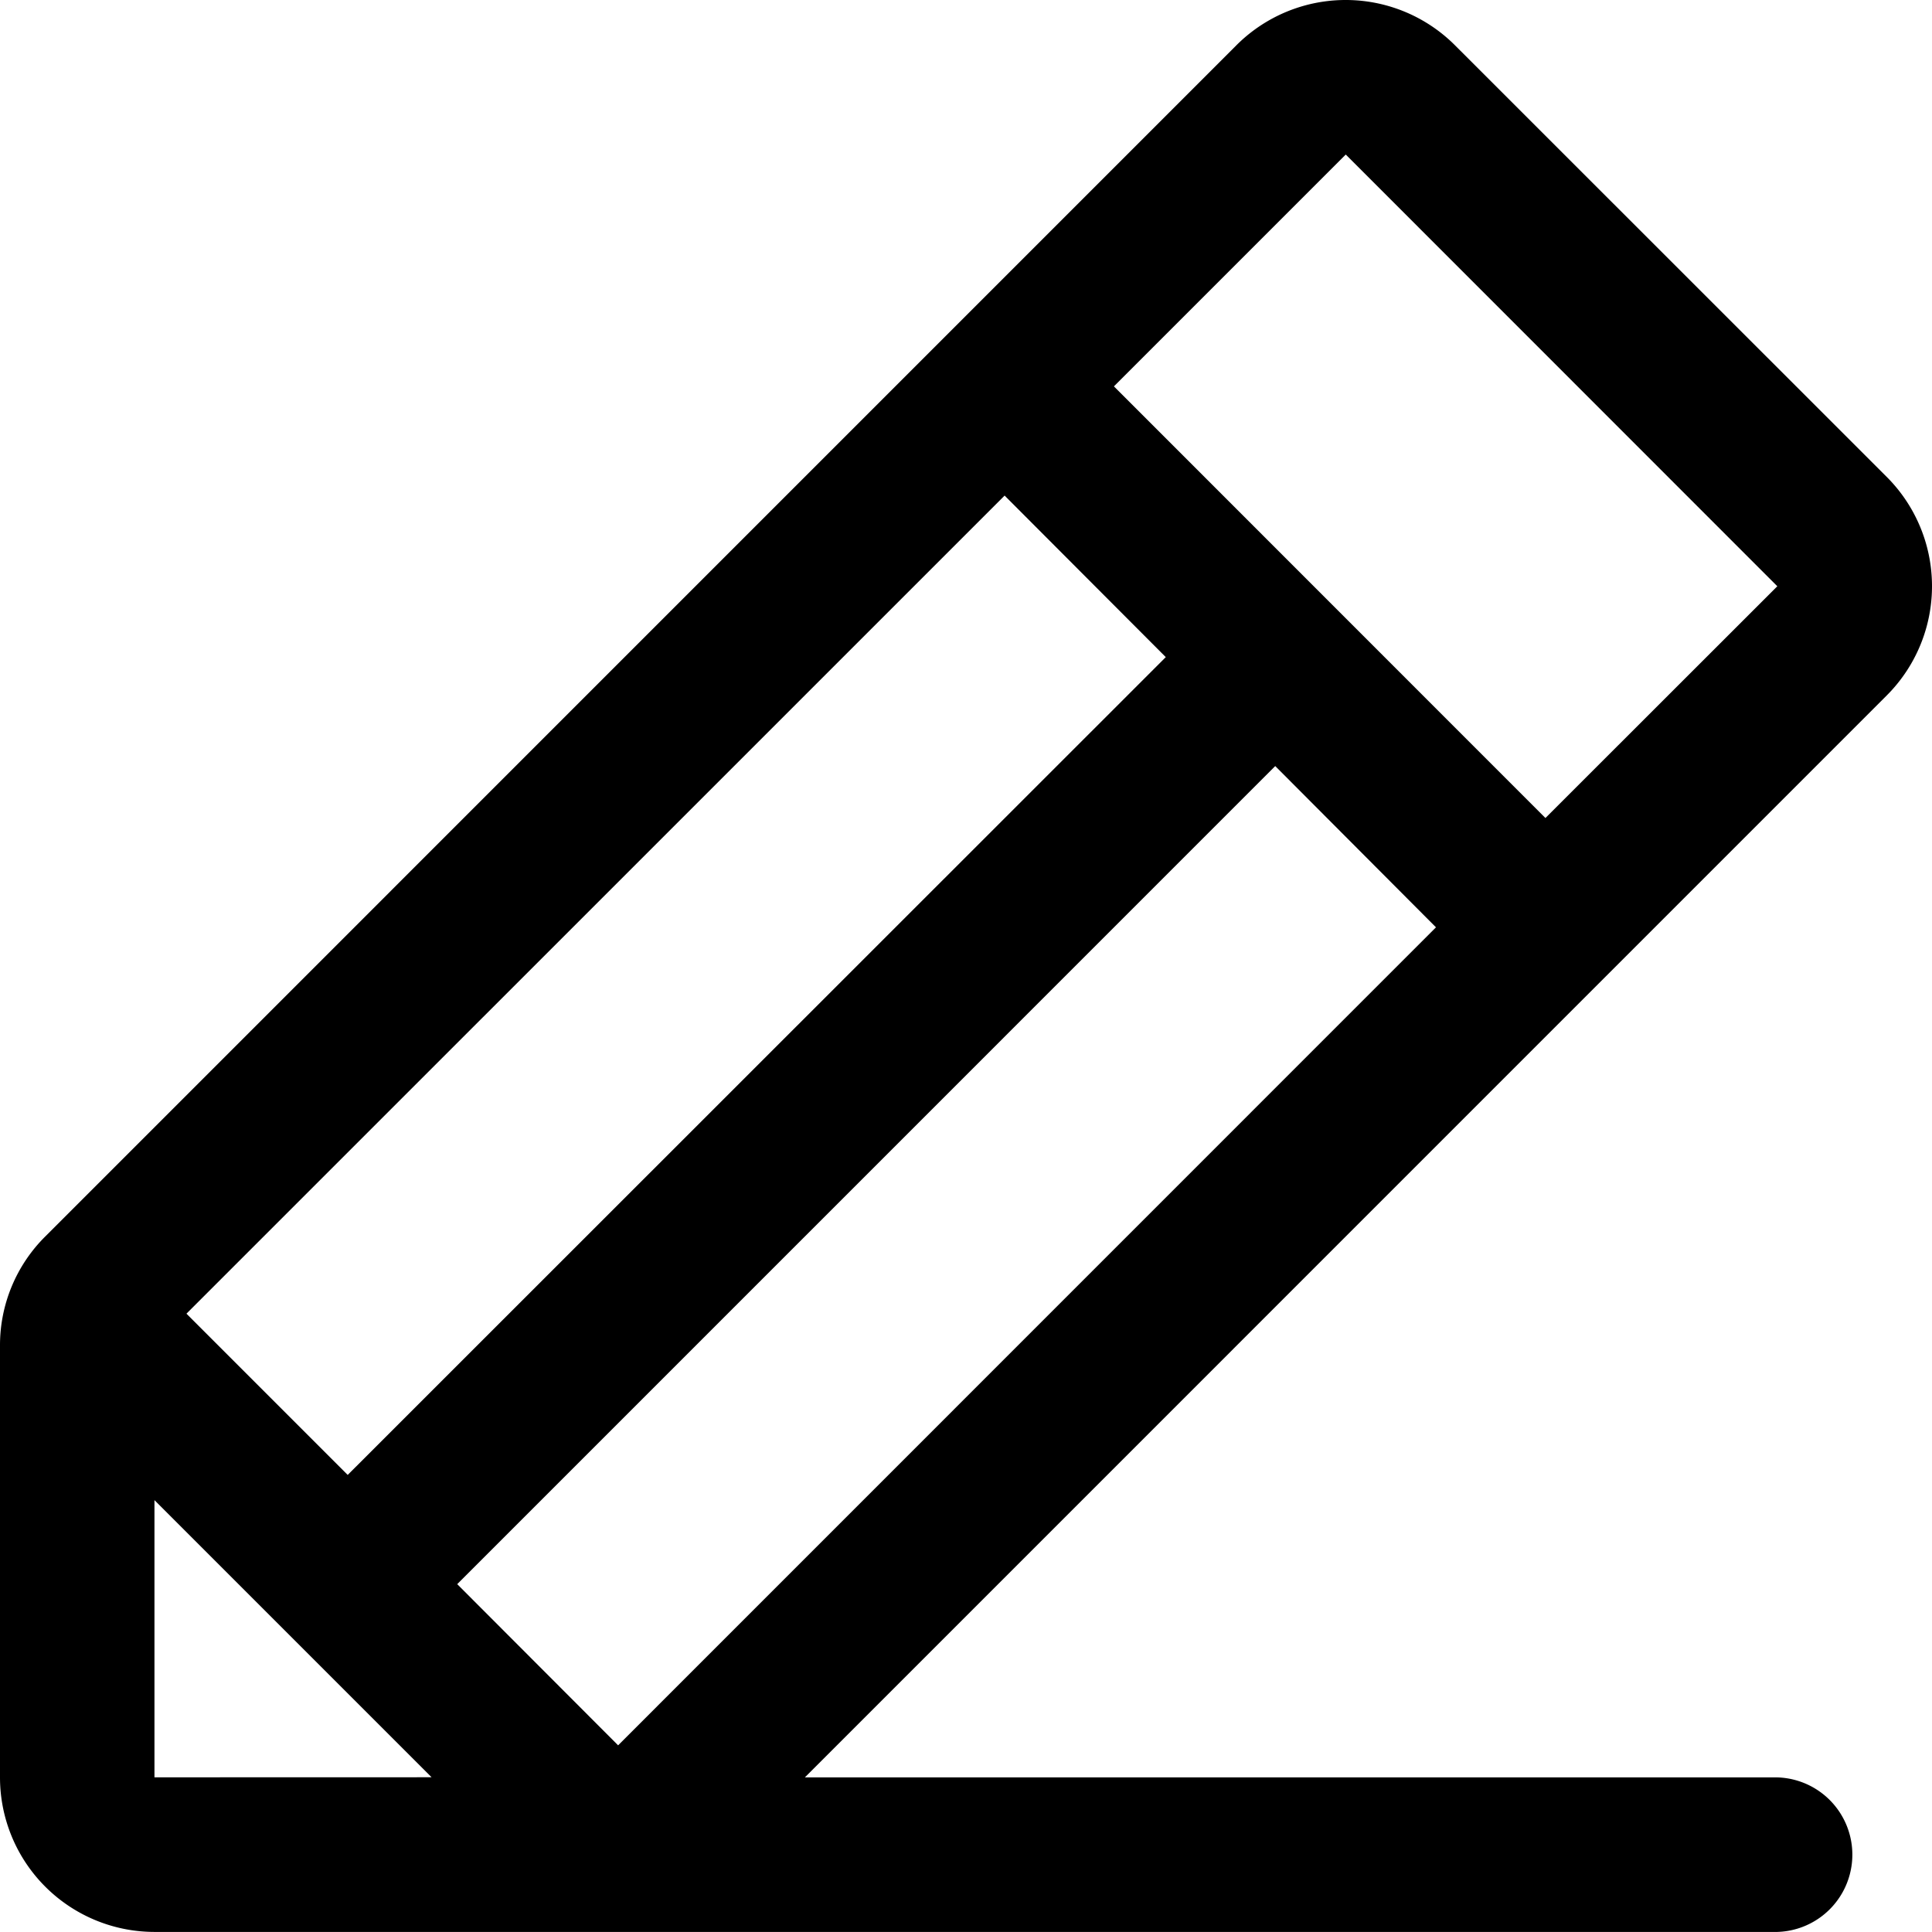
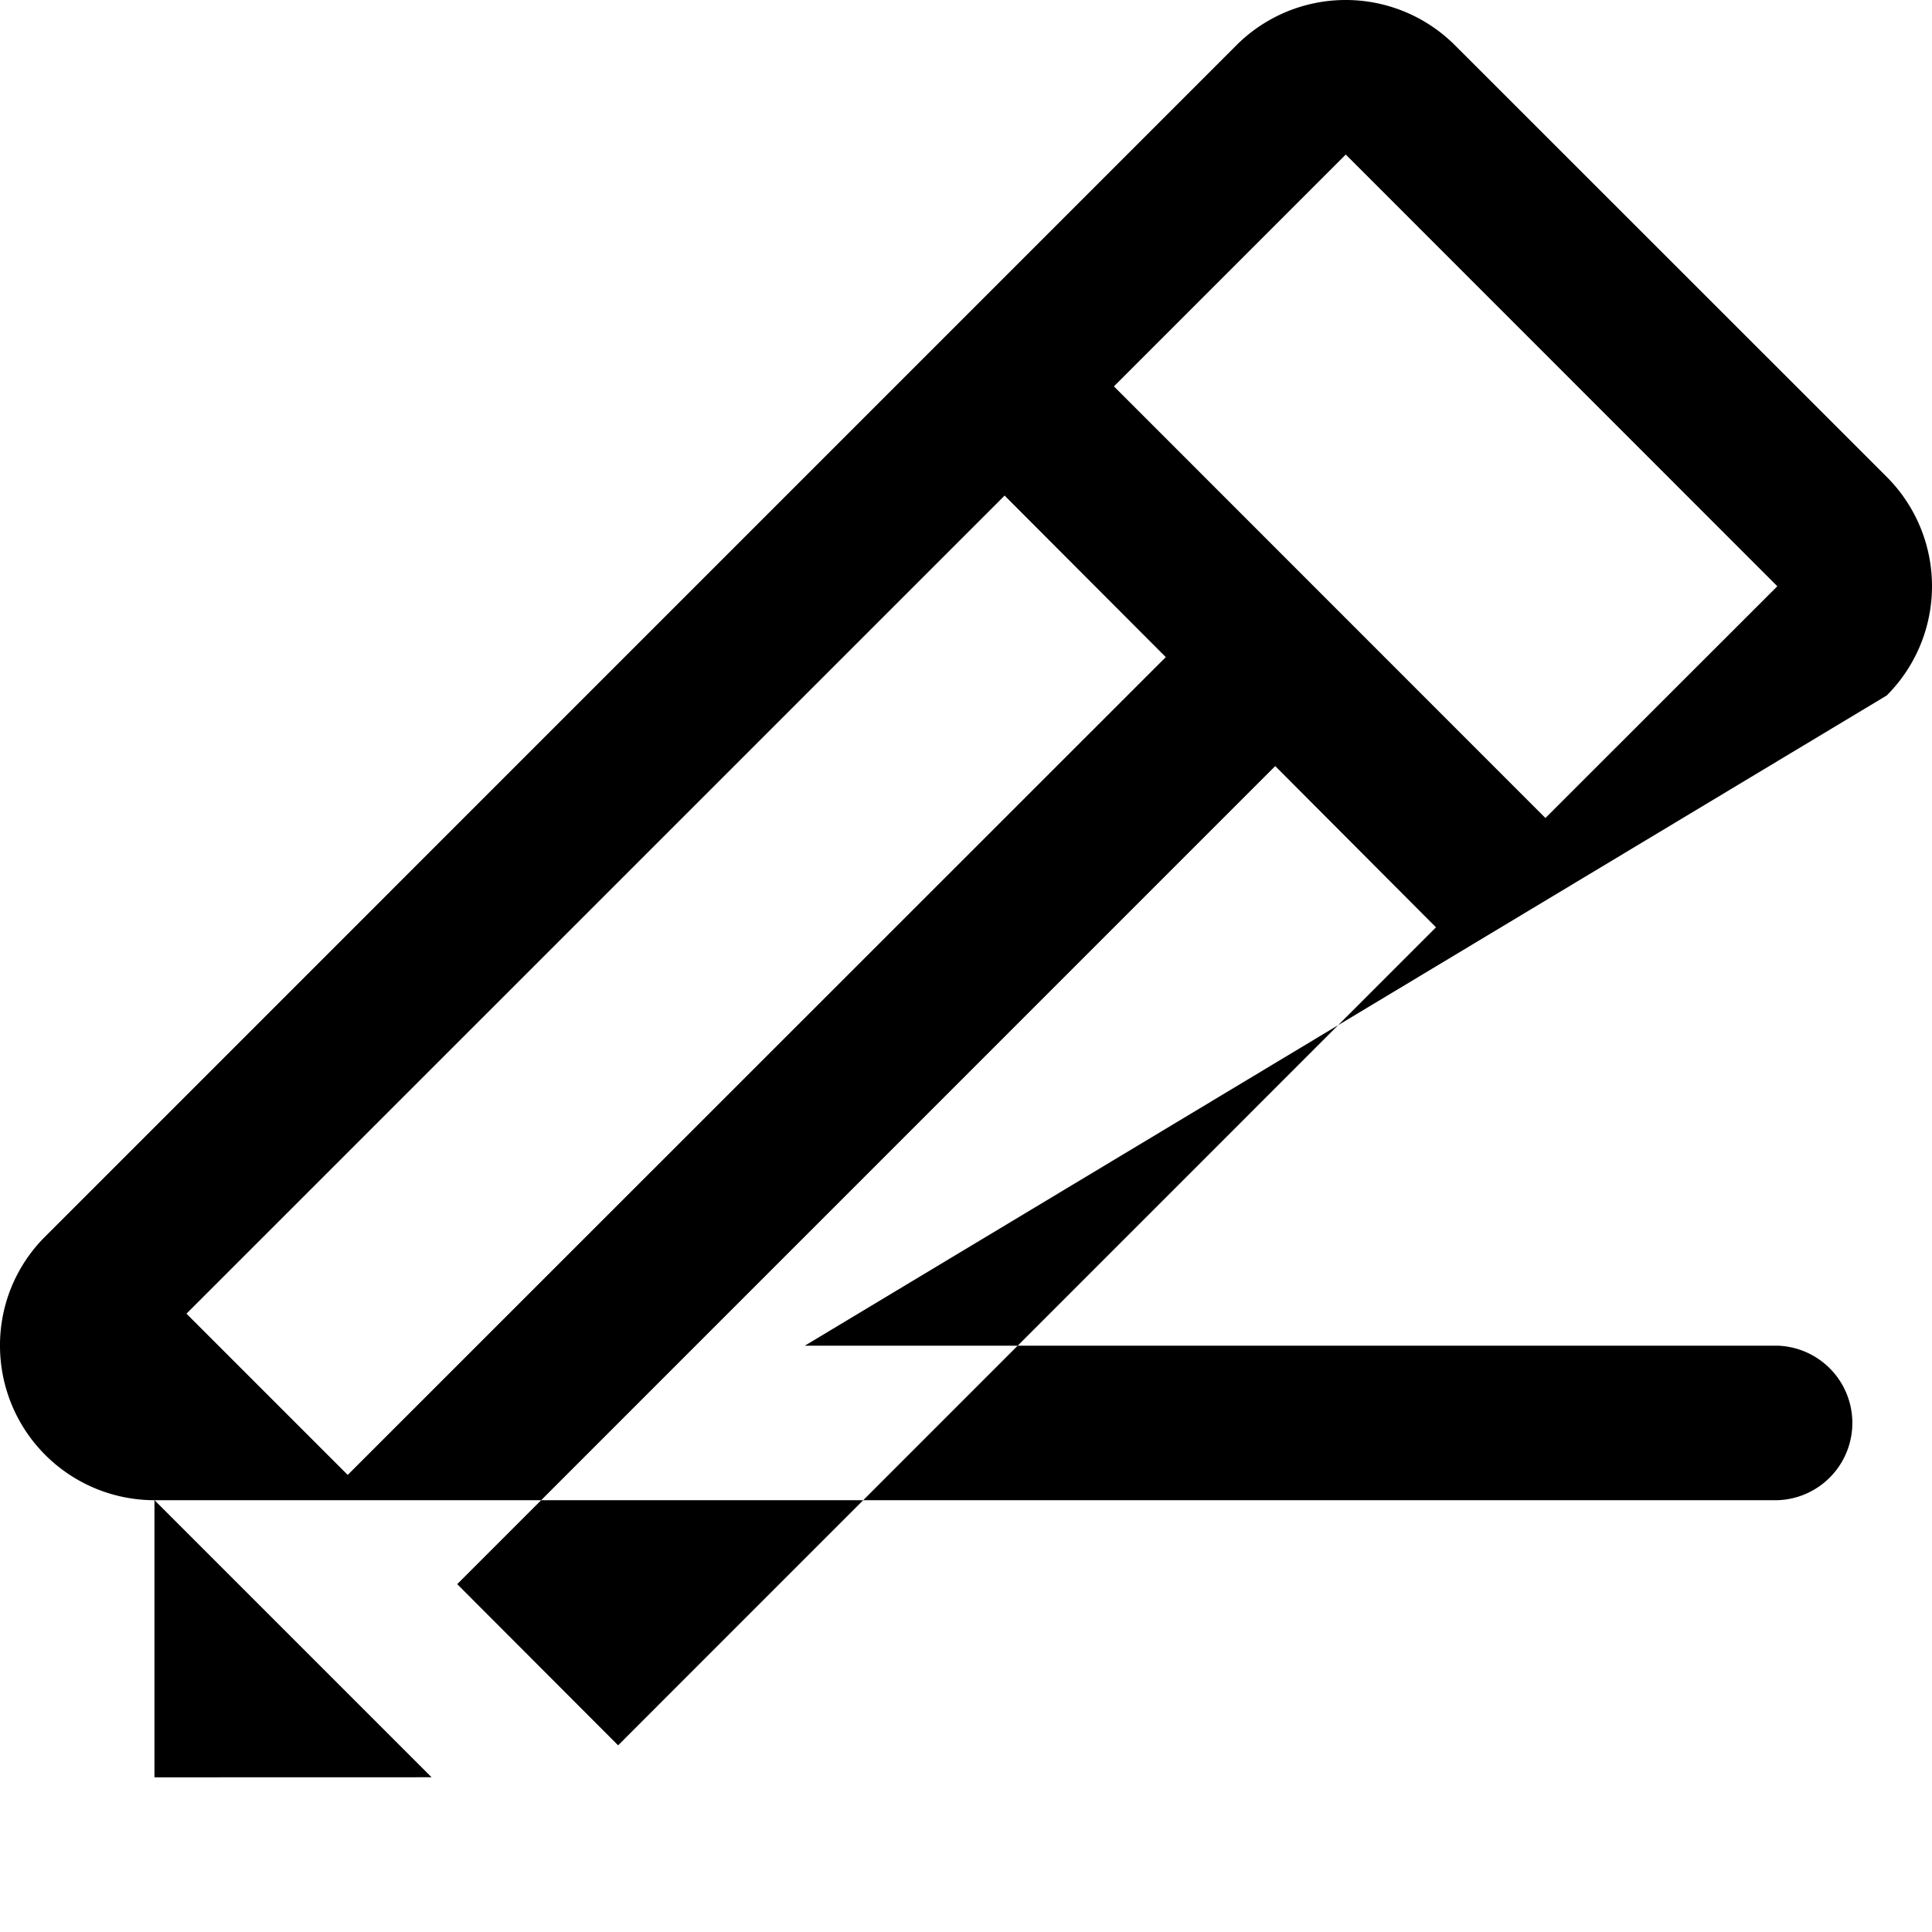
<svg xmlns="http://www.w3.org/2000/svg" width="27.043" height="27.042" viewBox="0 0 27.043 27.042">
-   <path id="pencil-line" d="M58.409,30.677l-6.043-6.041a2.163,2.163,0,0,0-3.06,0L32.634,41.309A2.144,2.144,0,0,0,32,42.838v6.043a2.163,2.163,0,0,0,2.163,2.163H56.879a1.082,1.082,0,0,0,0-2.163H43.266L58.409,33.737A2.163,2.163,0,0,0,58.409,30.677Zm-12.347.262L48.318,33.2,36.867,44.647l-2.257-2.257Zm-11.9,17.941V45l3.879,3.879Zm6.49-.448L38.4,46.176l11.45-11.451L52.1,36.982Zm12.98-12.98L47.592,29.41l3.245-3.245,6.041,6.043Z" transform="translate(-32 -24.002)" />
+   <path id="pencil-line" d="M58.409,30.677l-6.043-6.041a2.163,2.163,0,0,0-3.06,0L32.634,41.309A2.144,2.144,0,0,0,32,42.838a2.163,2.163,0,0,0,2.163,2.163H56.879a1.082,1.082,0,0,0,0-2.163H43.266L58.409,33.737A2.163,2.163,0,0,0,58.409,30.677Zm-12.347.262L48.318,33.2,36.867,44.647l-2.257-2.257Zm-11.9,17.941V45l3.879,3.879Zm6.49-.448L38.4,46.176l11.45-11.451L52.1,36.982Zm12.98-12.98L47.592,29.41l3.245-3.245,6.041,6.043Z" transform="translate(-32 -24.002)" />
</svg>